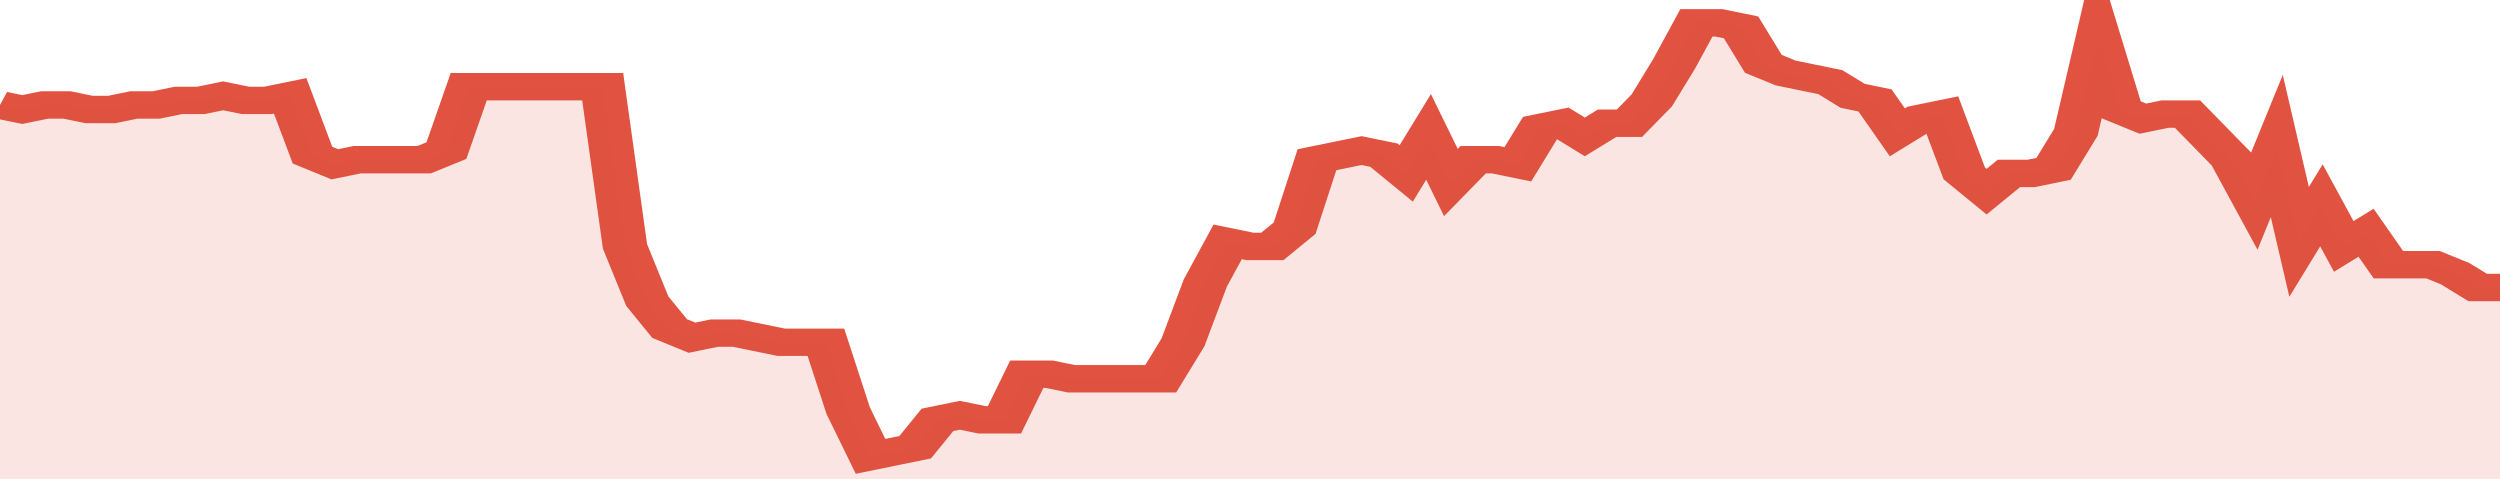
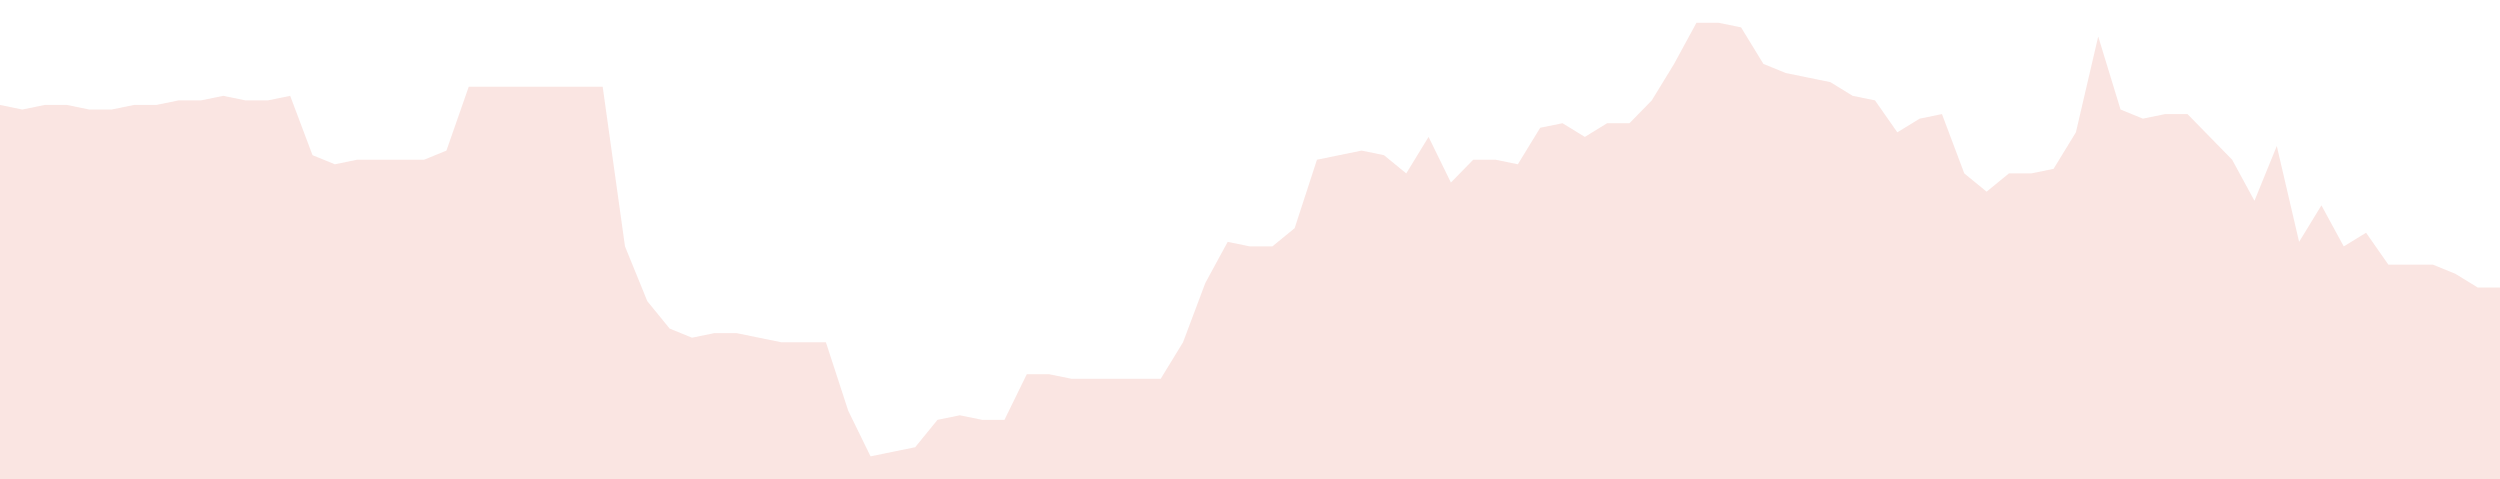
<svg xmlns="http://www.w3.org/2000/svg" viewBox="0 0 336 105" width="120" height="23" preserveAspectRatio="none">
-   <polyline fill="none" stroke="#E15241" stroke-width="6" points="0, 23 3, 24 6, 23 9, 23 12, 24 15, 24 18, 23 21, 23 24, 22 27, 22 30, 21 33, 22 36, 22 39, 21 42, 34 45, 36 48, 35 51, 35 54, 35 57, 35 60, 33 63, 19 66, 19 69, 19 72, 19 75, 19 78, 19 81, 19 84, 54 87, 66 90, 72 93, 74 96, 73 99, 73 102, 74 105, 75 108, 75 111, 75 114, 90 117, 100 120, 99 123, 98 126, 92 129, 91 132, 92 135, 92 138, 82 141, 82 144, 83 147, 83 150, 83 153, 83 156, 83 159, 75 162, 62 165, 53 168, 54 171, 54 174, 50 177, 35 180, 34 183, 33 186, 34 189, 38 192, 30 195, 40 198, 35 201, 35 204, 36 207, 28 210, 27 213, 30 216, 27 219, 27 222, 22 225, 14 228, 5 231, 5 234, 6 237, 14 240, 16 243, 17 246, 18 249, 21 252, 22 255, 29 258, 26 261, 25 264, 38 267, 42 270, 38 273, 38 276, 37 279, 29 282, 8 285, 24 288, 26 291, 25 294, 25 297, 30 300, 35 303, 44 306, 32 309, 53 312, 45 315, 54 318, 51 321, 58 324, 58 327, 58 330, 60 333, 63 336, 63 336, 63 "> </polyline>
  <polygon fill="#E15241" opacity="0.15" points="0, 105 0, 23 3, 24 6, 23 9, 23 12, 24 15, 24 18, 23 21, 23 24, 22 27, 22 30, 21 33, 22 36, 22 39, 21 42, 34 45, 36 48, 35 51, 35 54, 35 57, 35 60, 33 63, 19 66, 19 69, 19 72, 19 75, 19 78, 19 81, 19 84, 54 87, 66 90, 72 93, 74 96, 73 99, 73 102, 74 105, 75 108, 75 111, 75 114, 90 117, 100 120, 99 123, 98 126, 92 129, 91 132, 92 135, 92 138, 82 141, 82 144, 83 147, 83 150, 83 153, 83 156, 83 159, 75 162, 62 165, 53 168, 54 171, 54 174, 50 177, 35 180, 34 183, 33 186, 34 189, 38 192, 30 195, 40 198, 35 201, 35 204, 36 207, 28 210, 27 213, 30 216, 27 219, 27 222, 22 225, 14 228, 5 231, 5 234, 6 237, 14 240, 16 243, 17 246, 18 249, 21 252, 22 255, 29 258, 26 261, 25 264, 38 267, 42 270, 38 273, 38 276, 37 279, 29 282, 8 285, 24 288, 26 291, 25 294, 25 297, 30 300, 35 303, 44 306, 32 309, 53 312, 45 315, 54 318, 51 321, 58 324, 58 327, 58 330, 60 333, 63 336, 63 336, 105 " />
</svg>